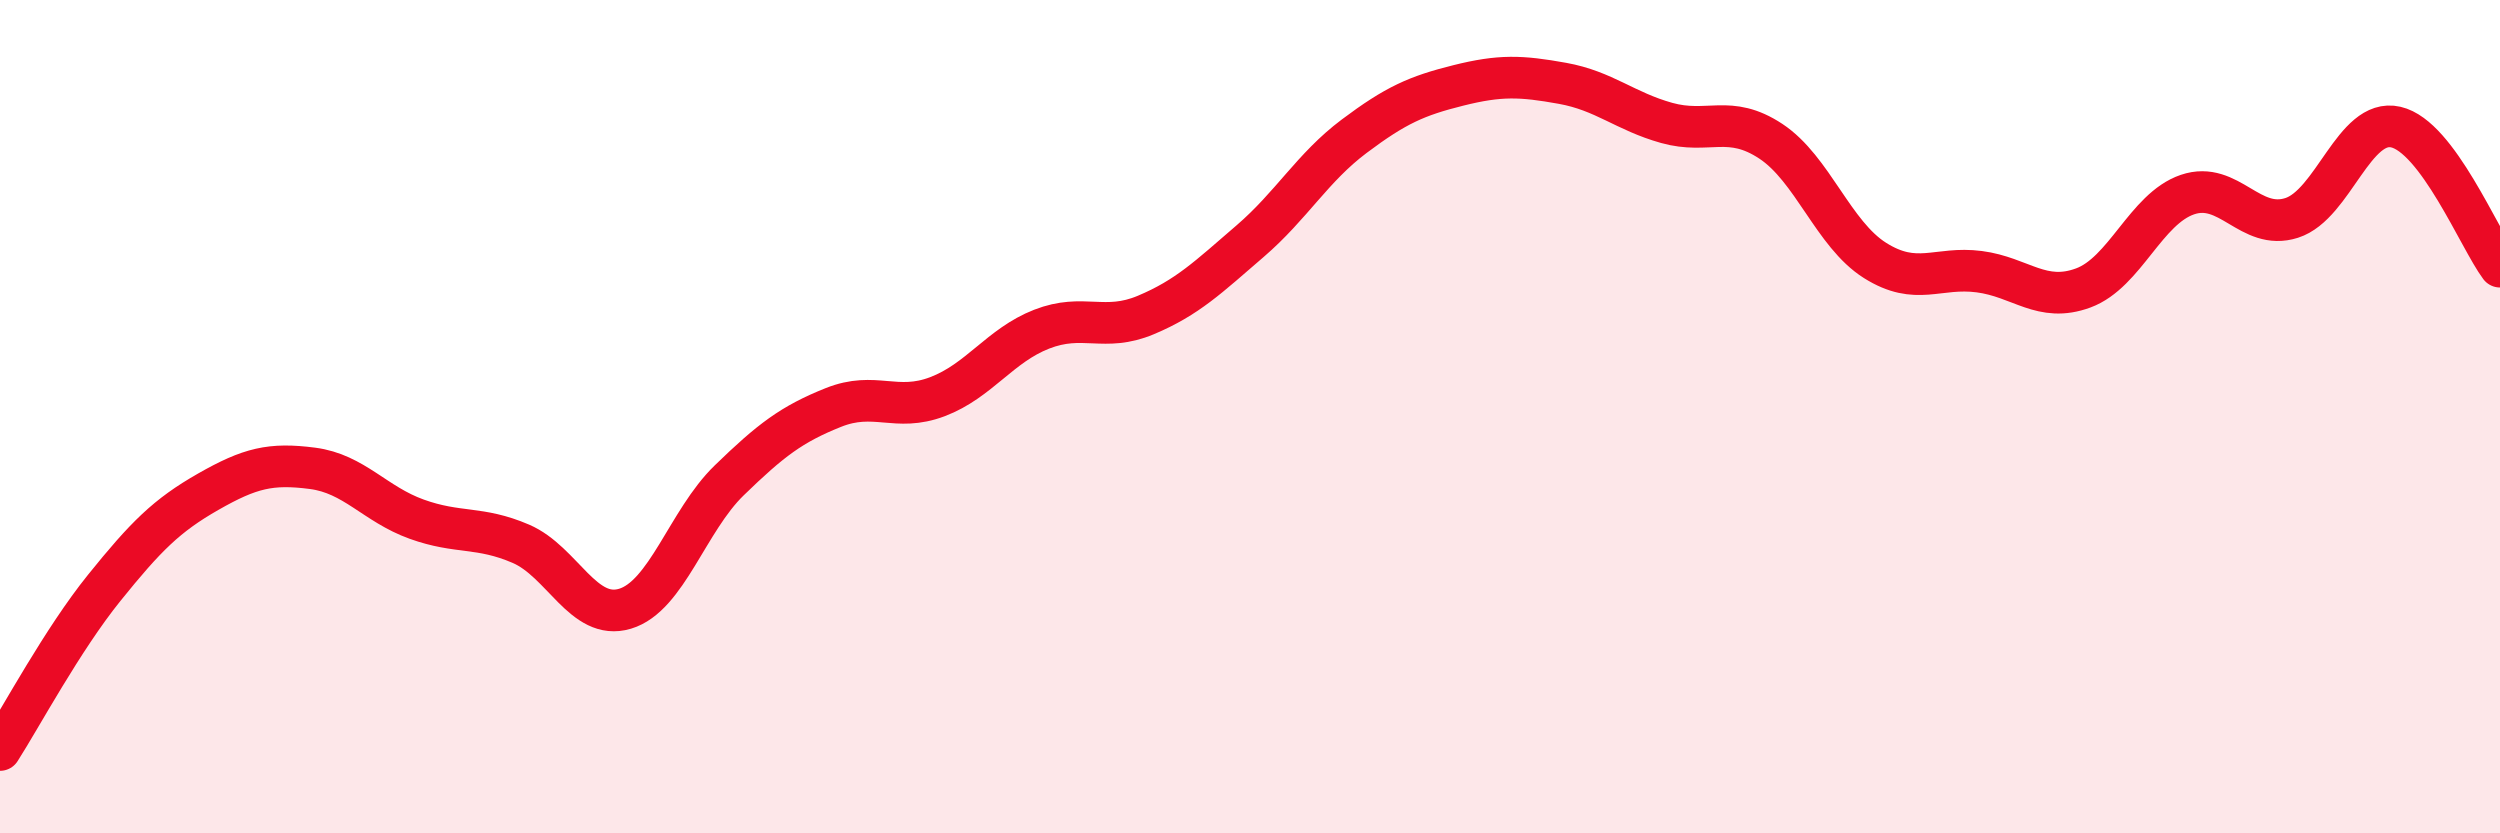
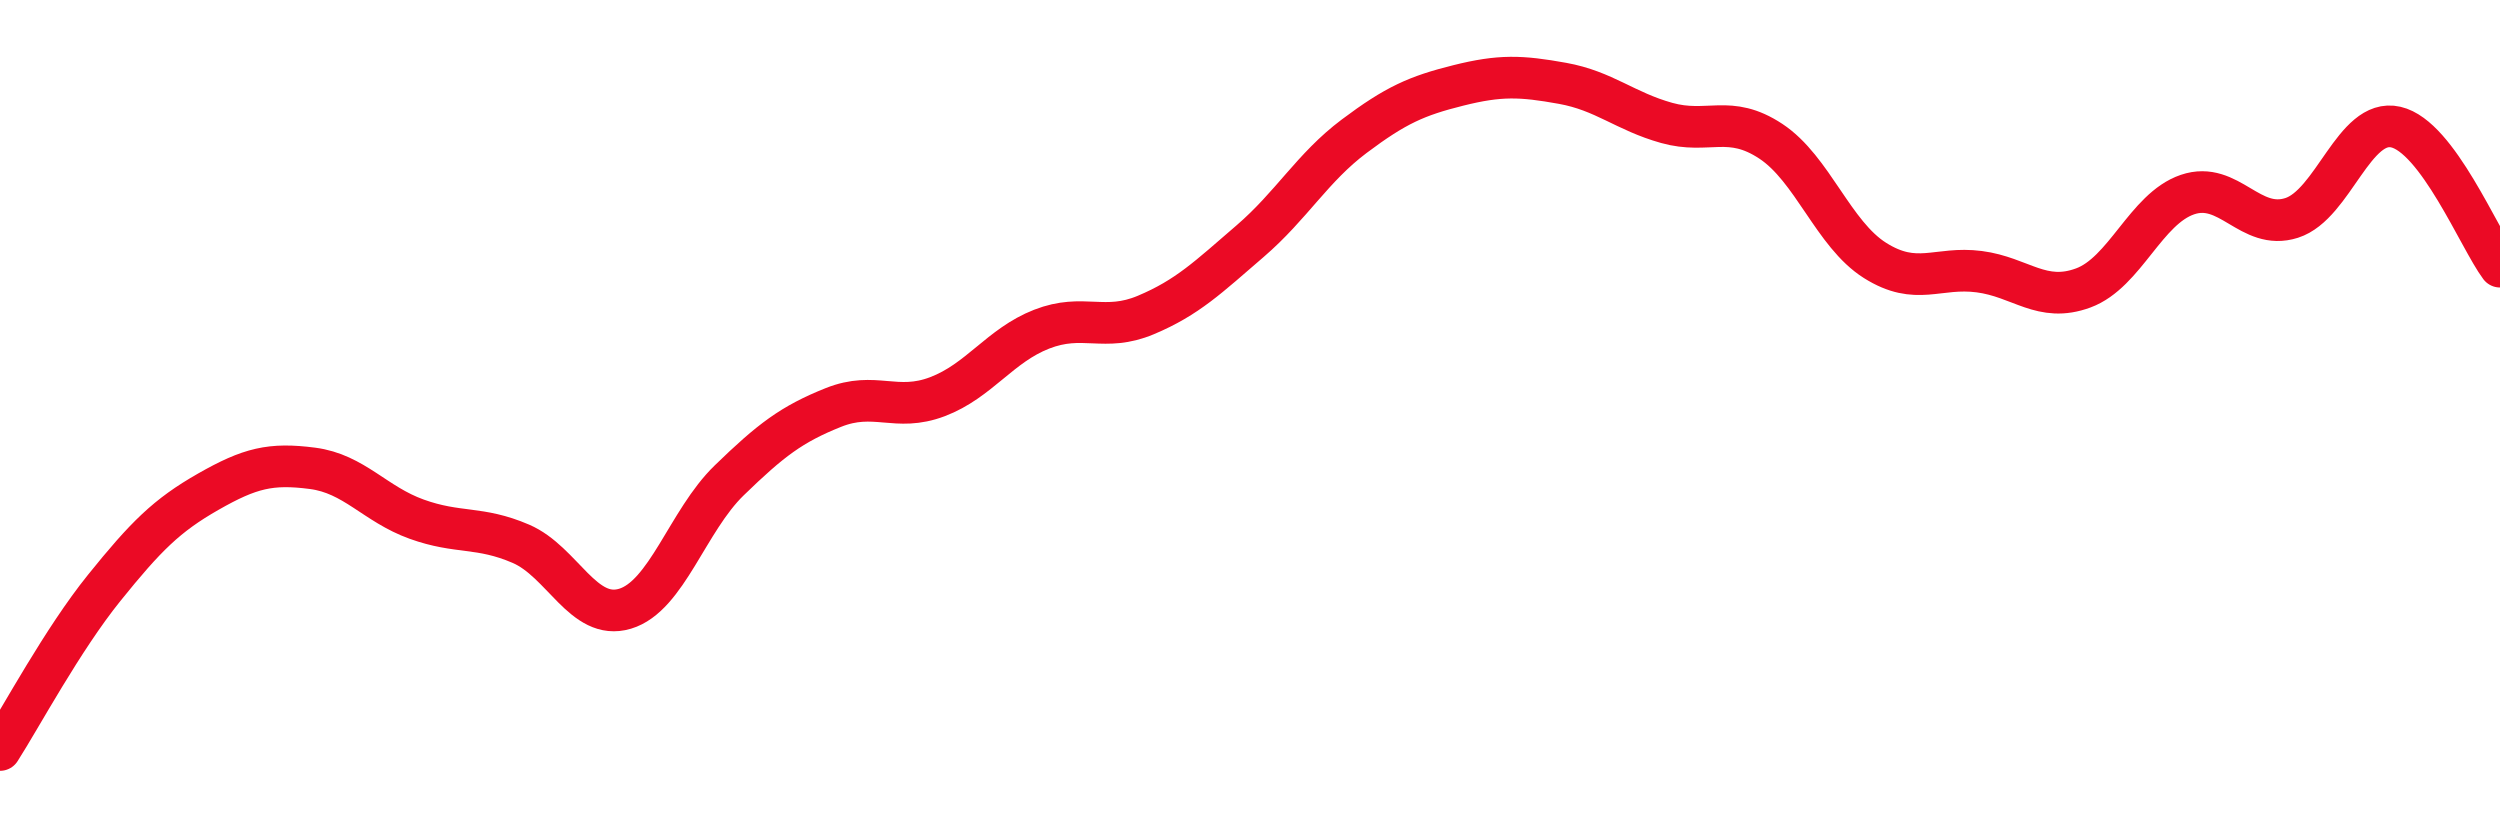
<svg xmlns="http://www.w3.org/2000/svg" width="60" height="20" viewBox="0 0 60 20">
-   <path d="M 0,18 C 0.5,17.22 1.5,15.35 2.5,14.11 C 3.5,12.87 4,12.37 5,11.8 C 6,11.23 6.5,11.11 7.5,11.24 C 8.5,11.37 9,12.1 10,12.46 C 11,12.82 11.5,12.62 12.5,13.05 C 13.5,13.48 14,14.91 15,14.61 C 16,14.31 16.5,12.5 17.5,11.53 C 18.5,10.56 19,10.18 20,9.78 C 21,9.38 21.5,9.9 22.5,9.52 C 23.5,9.14 24,8.29 25,7.9 C 26,7.51 26.5,7.98 27.5,7.56 C 28.5,7.14 29,6.65 30,5.79 C 31,4.93 31.5,4.02 32.5,3.27 C 33.5,2.52 34,2.3 35,2.05 C 36,1.8 36.5,1.82 37.5,2 C 38.5,2.18 39,2.67 40,2.95 C 41,3.23 41.5,2.73 42.5,3.39 C 43.5,4.05 44,5.62 45,6.25 C 46,6.88 46.5,6.39 47.5,6.52 C 48.5,6.65 49,7.28 50,6.91 C 51,6.54 51.5,5.01 52.5,4.67 C 53.5,4.33 54,5.55 55,5.23 C 56,4.91 56.5,2.82 57.5,3.05 C 58.5,3.28 59.5,5.73 60,6.4L60 20L0 20Z" fill="#EB0A25" opacity="0.1" stroke-linecap="round" stroke-linejoin="round" />
  <path d="M 0,18 C 0.5,17.22 1.5,15.35 2.5,14.11 C 3.5,12.87 4,12.37 5,11.8 C 6,11.23 6.5,11.11 7.5,11.24 C 8.5,11.37 9,12.1 10,12.46 C 11,12.82 11.5,12.62 12.5,13.05 C 13.5,13.48 14,14.91 15,14.61 C 16,14.31 16.5,12.5 17.5,11.53 C 18.5,10.56 19,10.18 20,9.78 C 21,9.38 21.5,9.9 22.5,9.52 C 23.5,9.14 24,8.29 25,7.9 C 26,7.51 26.5,7.98 27.5,7.56 C 28.5,7.14 29,6.65 30,5.79 C 31,4.93 31.5,4.02 32.5,3.27 C 33.5,2.52 34,2.3 35,2.05 C 36,1.8 36.5,1.82 37.5,2 C 38.5,2.18 39,2.67 40,2.95 C 41,3.23 41.5,2.73 42.5,3.39 C 43.5,4.05 44,5.62 45,6.25 C 46,6.88 46.5,6.39 47.5,6.52 C 48.5,6.65 49,7.28 50,6.91 C 51,6.54 51.5,5.01 52.5,4.67 C 53.5,4.33 54,5.55 55,5.23 C 56,4.91 56.5,2.82 57.5,3.05 C 58.5,3.28 59.5,5.73 60,6.4" stroke="#EB0A25" stroke-width="1" fill="none" stroke-linecap="round" stroke-linejoin="round" />
</svg>